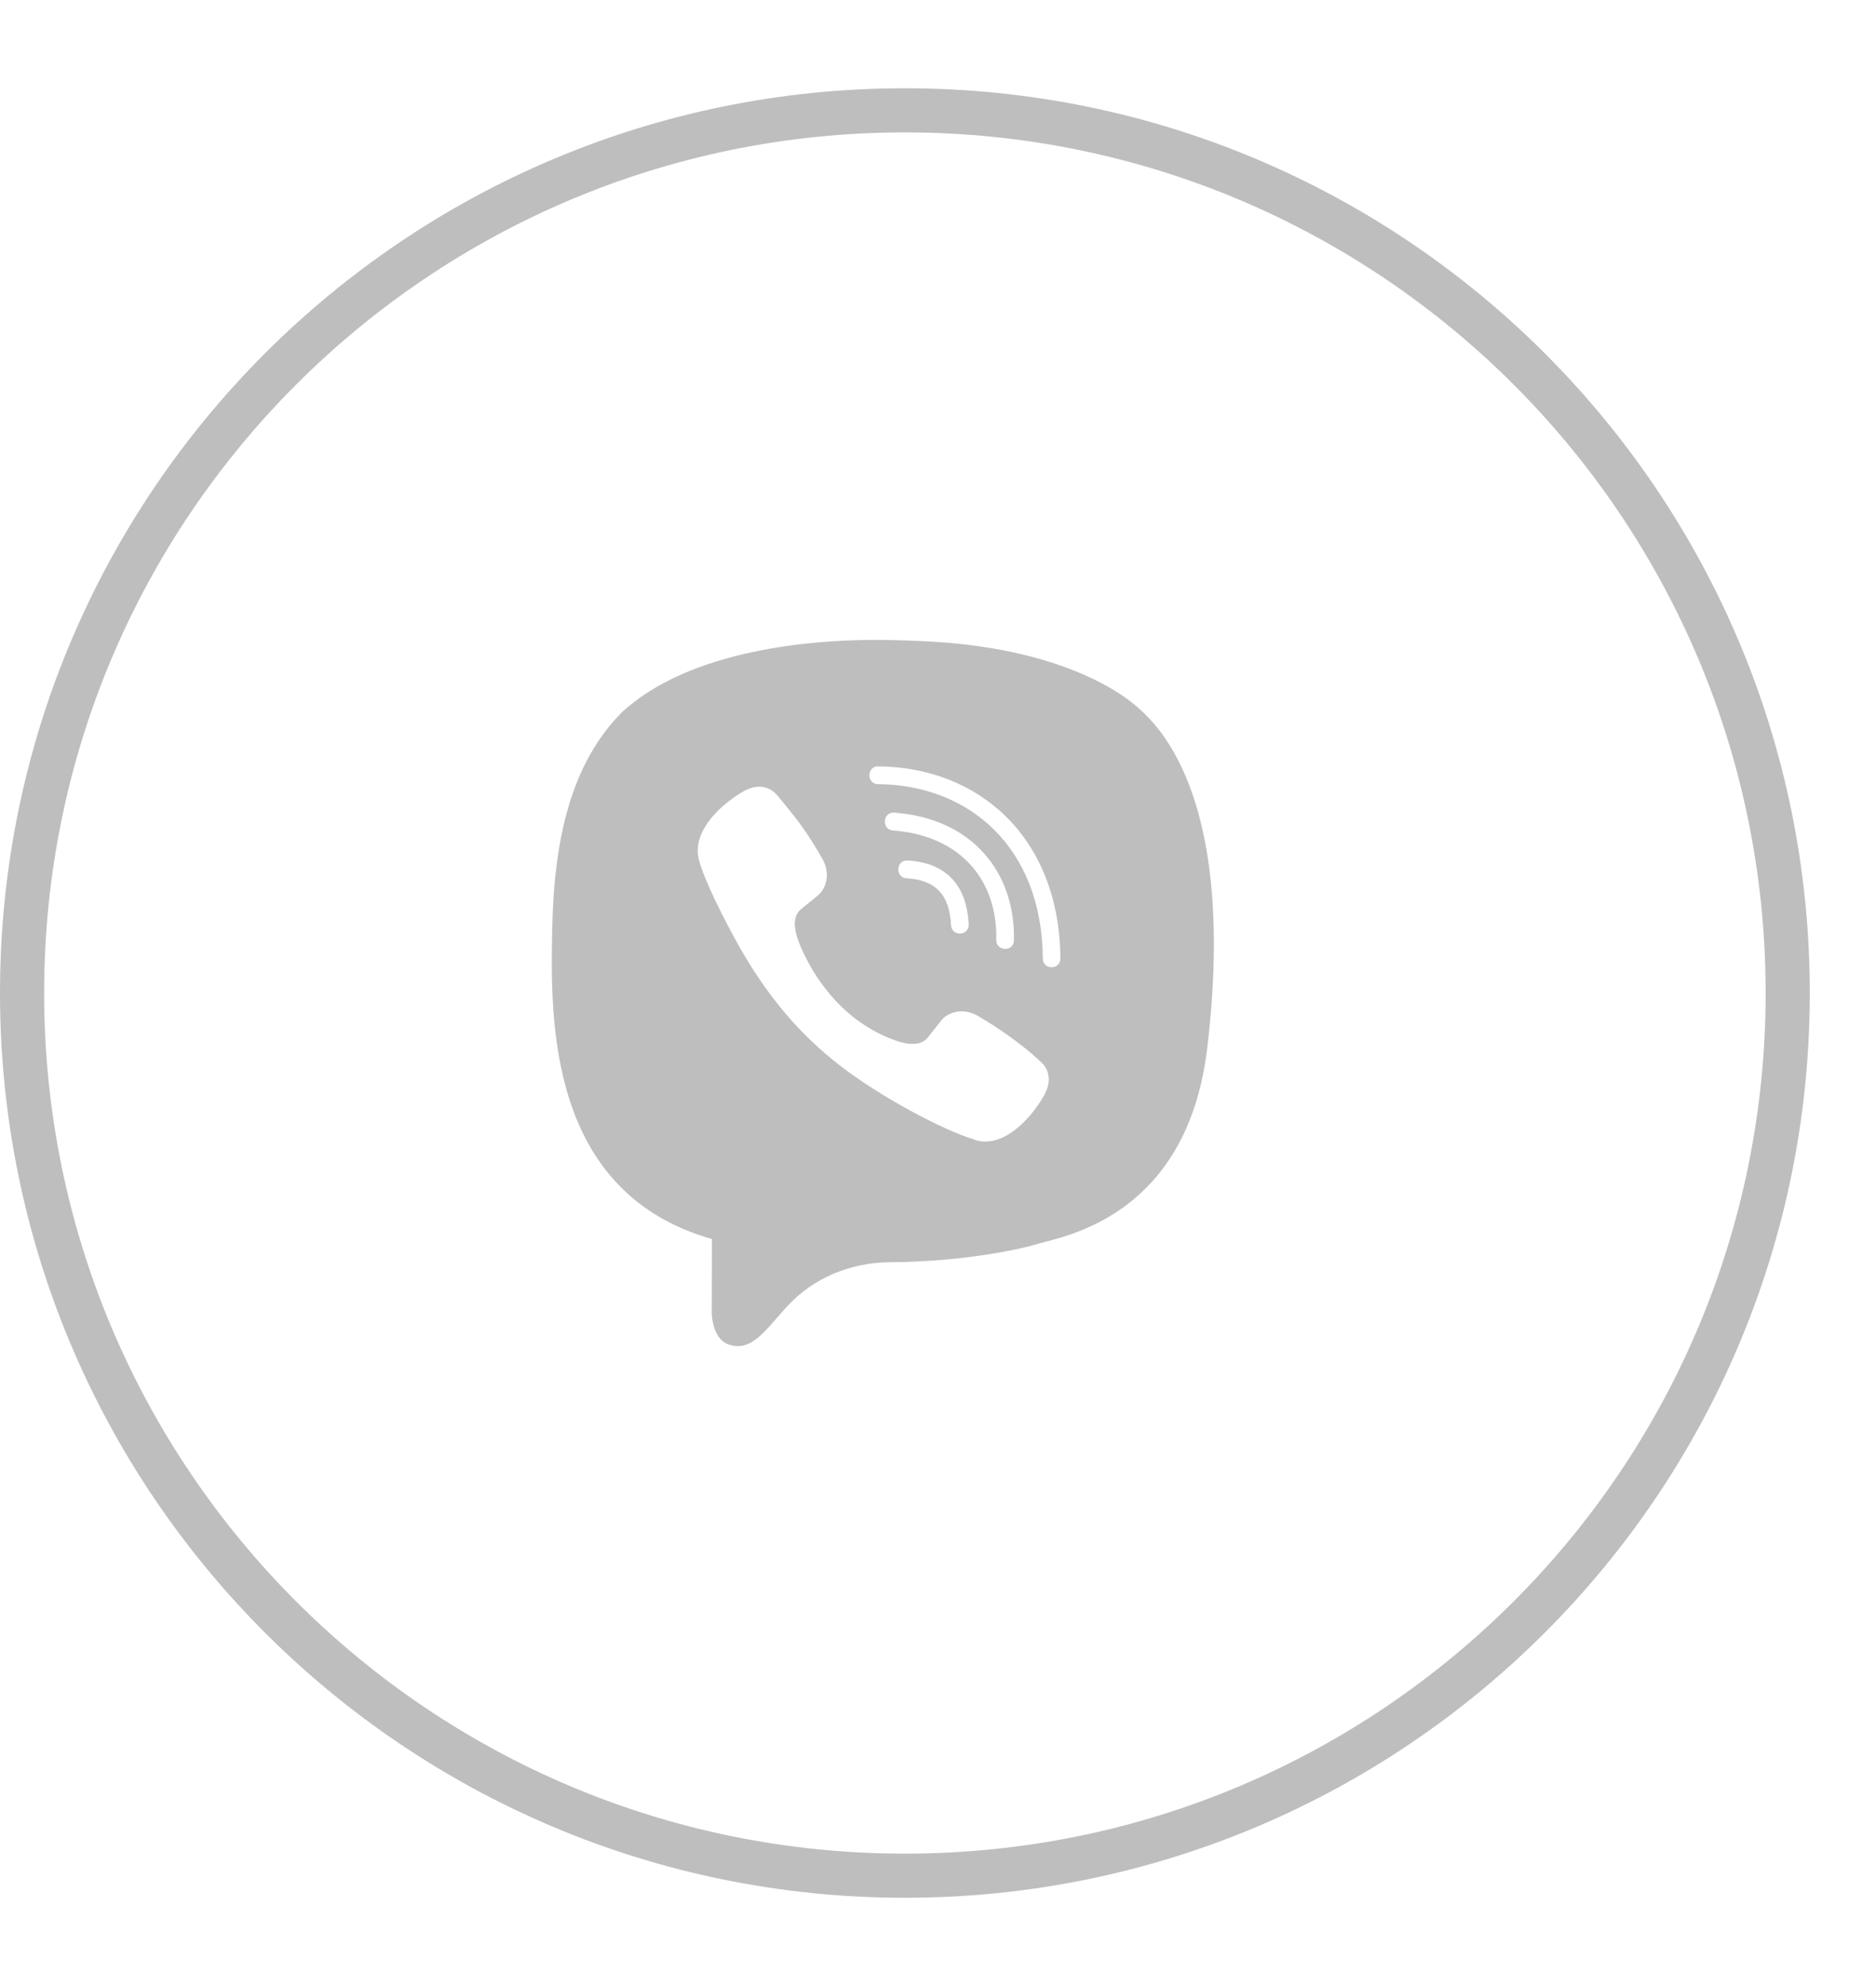
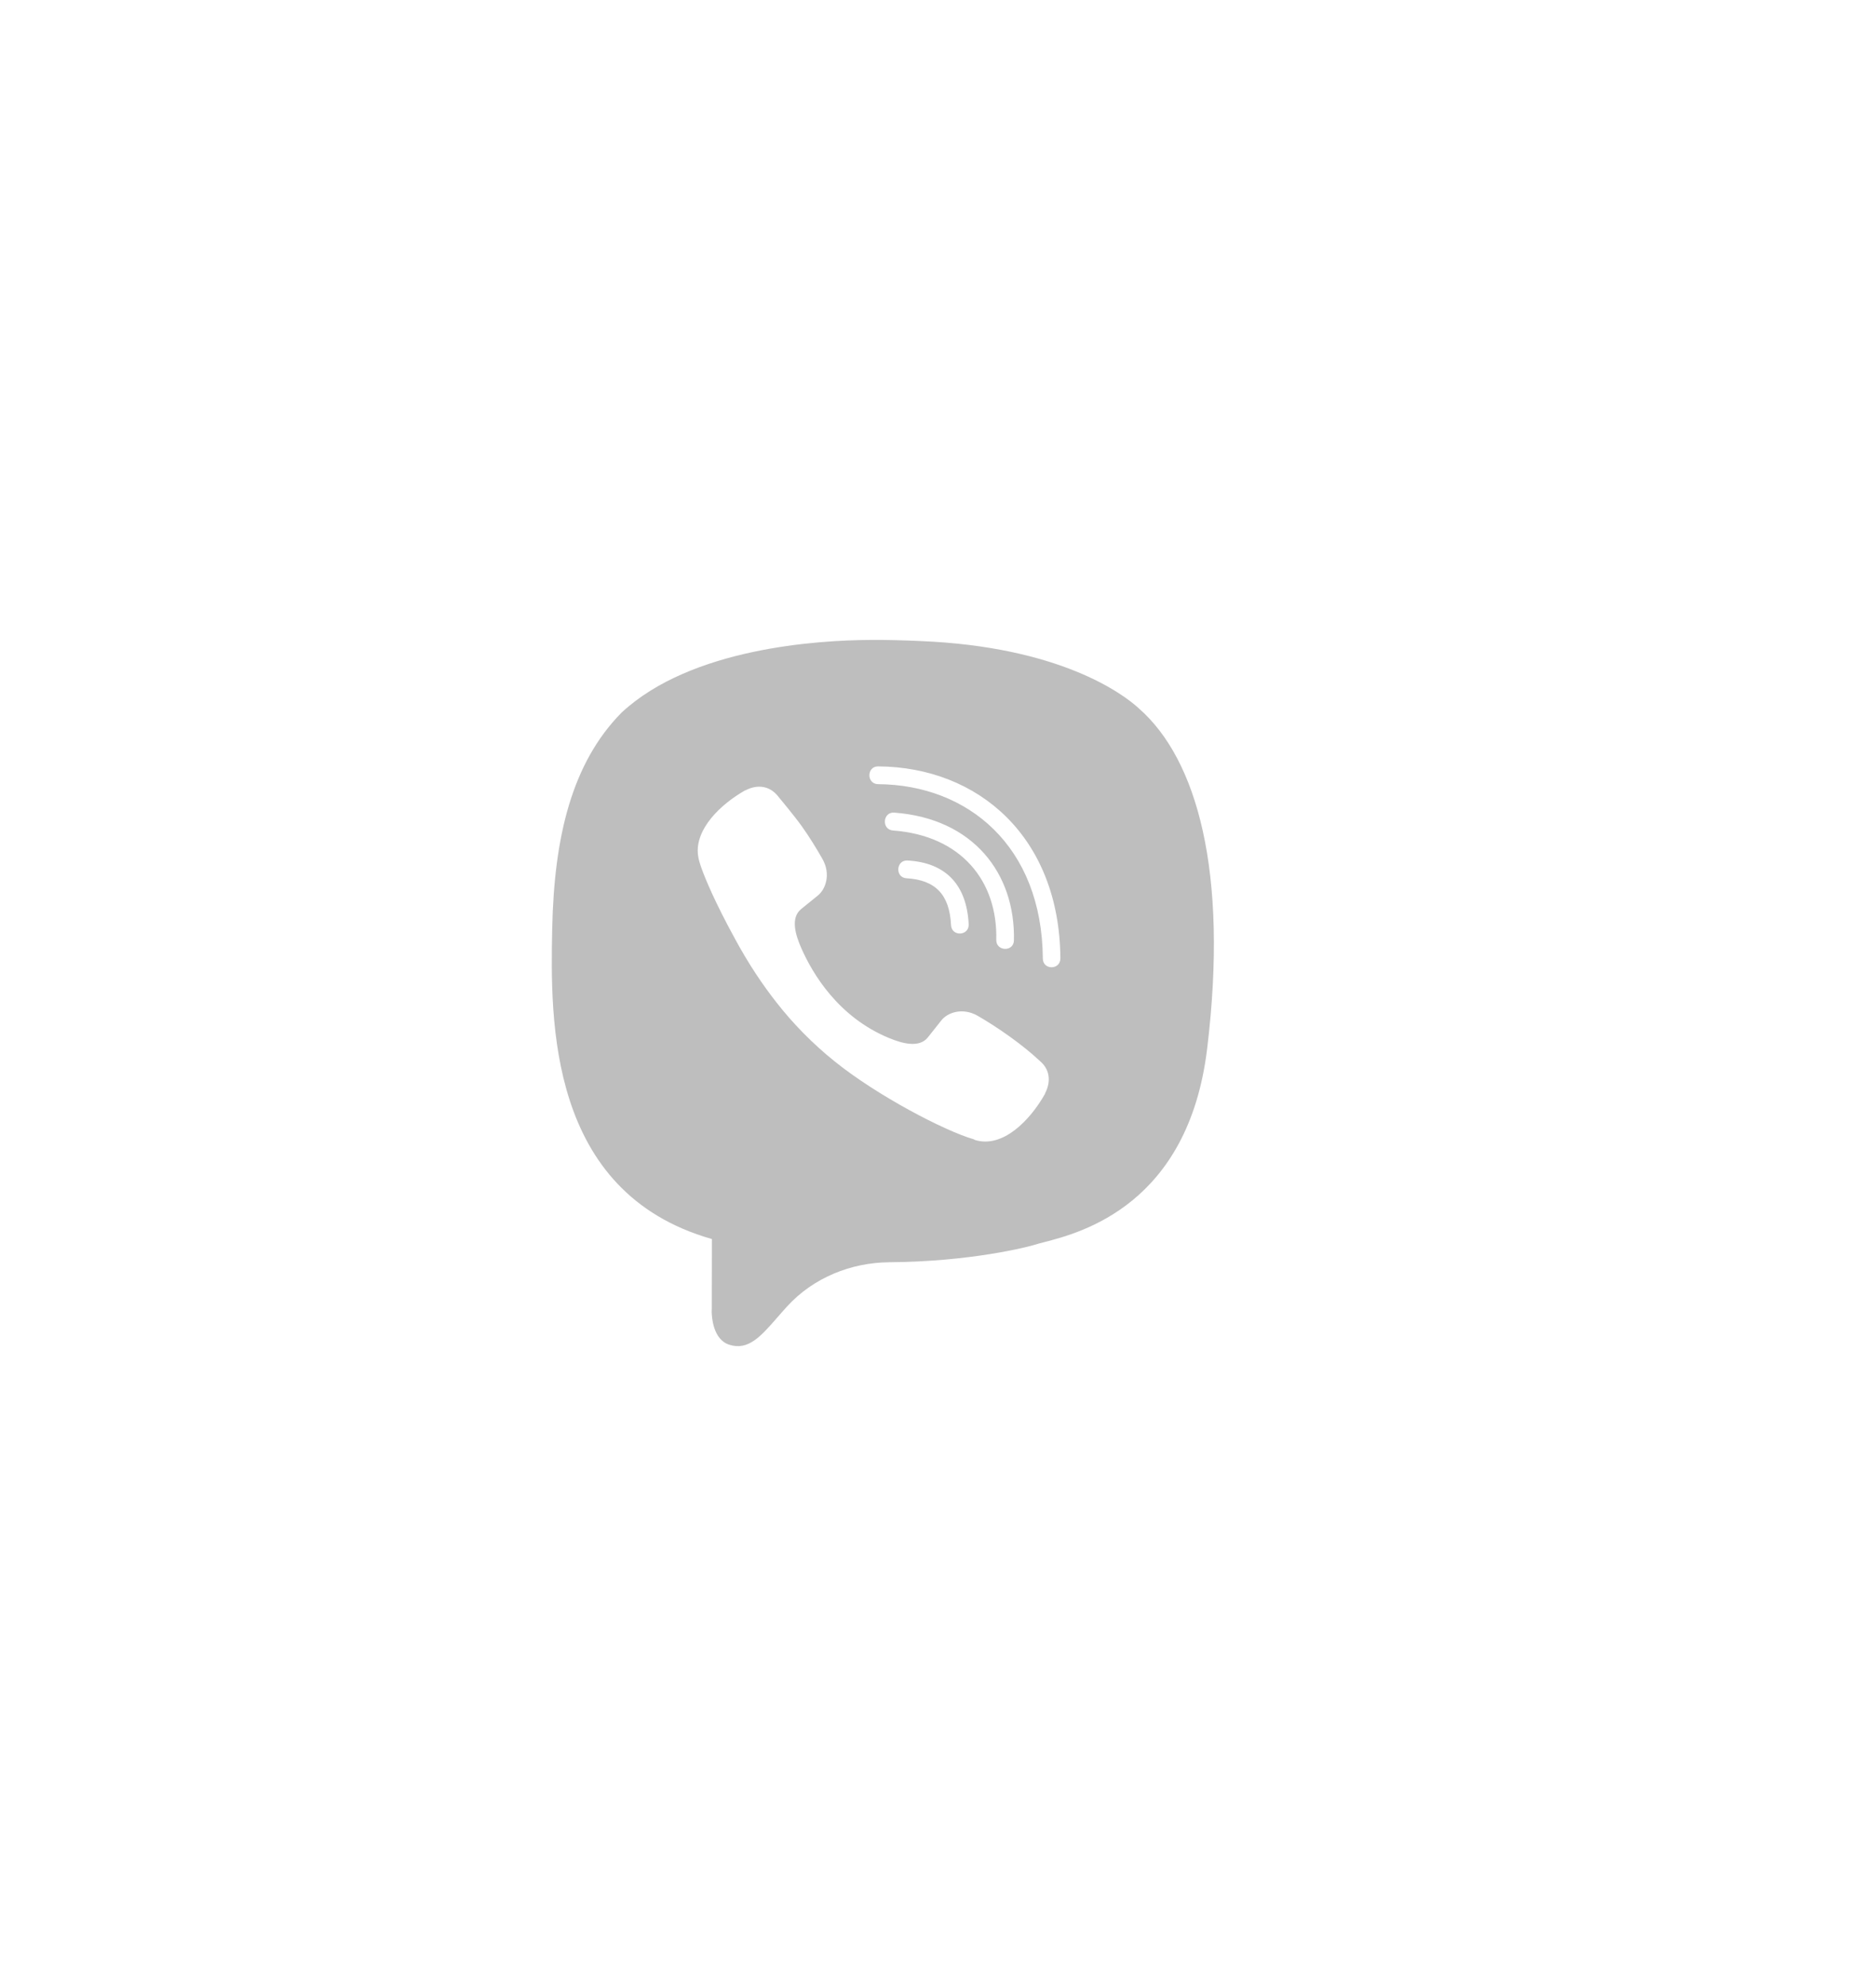
<svg xmlns="http://www.w3.org/2000/svg" width="17" height="18" viewBox="0 0 17 18" fill="none">
-   <path fill-rule="evenodd" clip-rule="evenodd" d="M0.2 9C0.2 4.582 3.782 1 8.2 1V1C12.618 1 16.2 4.582 16.2 9V9C16.2 13.418 12.618 17 8.2 17V17C3.782 17 0.2 13.418 0.2 9V9Z" stroke="#BEBEBE" stroke-width="0.4" />
  <path fill-rule="evenodd" clip-rule="evenodd" d="M10.323 6.423C10.175 6.285 9.599 5.861 8.34 5.81C8.191 5.803 8.041 5.799 7.891 5.8C7.408 5.802 6.263 5.873 5.633 6.458C5.181 6.916 5.021 7.587 5.004 8.418C4.987 9.249 4.966 10.806 6.449 11.229C6.45 11.229 6.45 11.229 6.45 11.229C6.45 11.229 6.451 11.229 6.451 11.23L6.45 11.863C6.45 11.87 6.449 11.878 6.449 11.885C6.45 11.936 6.461 12.142 6.61 12.188C6.781 12.242 6.894 12.112 7.041 11.944C7.07 11.911 7.1 11.876 7.133 11.84C7.37 11.581 7.709 11.443 8.06 11.44C8.792 11.435 9.314 11.302 9.386 11.279C9.404 11.273 9.43 11.266 9.462 11.258C9.791 11.173 10.768 10.922 10.939 9.504C11.134 7.897 10.845 6.882 10.323 6.423ZM8.778 8.376C8.783 8.484 8.623 8.491 8.618 8.384C8.605 8.109 8.477 7.975 8.215 7.96C8.109 7.954 8.119 7.793 8.224 7.799C8.569 7.818 8.76 8.018 8.778 8.376ZM8.092 7.527C8.713 7.573 9.041 7.988 9.028 8.518C9.026 8.624 9.187 8.629 9.188 8.522C9.201 7.917 8.82 7.418 8.103 7.365C7.998 7.358 7.987 7.519 8.092 7.527ZM9.609 8.685C9.61 8.793 9.45 8.794 9.45 8.687C9.442 7.668 8.771 7.113 7.957 7.107C7.852 7.106 7.852 6.946 7.957 6.946C8.868 6.952 9.601 7.588 9.609 8.685ZM9.469 9.915C9.469 9.914 9.47 9.913 9.47 9.912C9.47 9.912 9.47 9.911 9.47 9.91C9.529 9.796 9.509 9.687 9.423 9.616C9.269 9.47 9.038 9.309 8.857 9.205C8.722 9.129 8.585 9.176 8.528 9.251L8.409 9.401C8.33 9.502 8.172 9.456 8.054 9.407C7.596 9.217 7.364 8.826 7.262 8.595C7.21 8.477 7.16 8.32 7.26 8.239L7.408 8.119C7.483 8.061 7.53 7.923 7.454 7.787C7.411 7.71 7.328 7.574 7.266 7.489C7.205 7.403 7.066 7.235 7.049 7.215C7.048 7.213 7.047 7.212 7.046 7.211C6.973 7.124 6.866 7.105 6.753 7.164C6.753 7.164 6.752 7.164 6.751 7.164C6.75 7.164 6.749 7.164 6.749 7.165C6.532 7.289 6.297 7.512 6.325 7.749C6.33 7.791 6.344 7.832 6.358 7.872C6.392 7.966 6.476 8.172 6.66 8.508C6.784 8.738 6.913 8.929 7.04 9.09C7.181 9.271 7.364 9.46 7.564 9.62C7.951 9.932 8.563 10.251 8.825 10.326C8.826 10.326 8.827 10.327 8.828 10.328C8.829 10.329 8.83 10.33 8.832 10.331C9.087 10.412 9.336 10.151 9.469 9.915Z" fill="#BEBEBE" />
</svg>